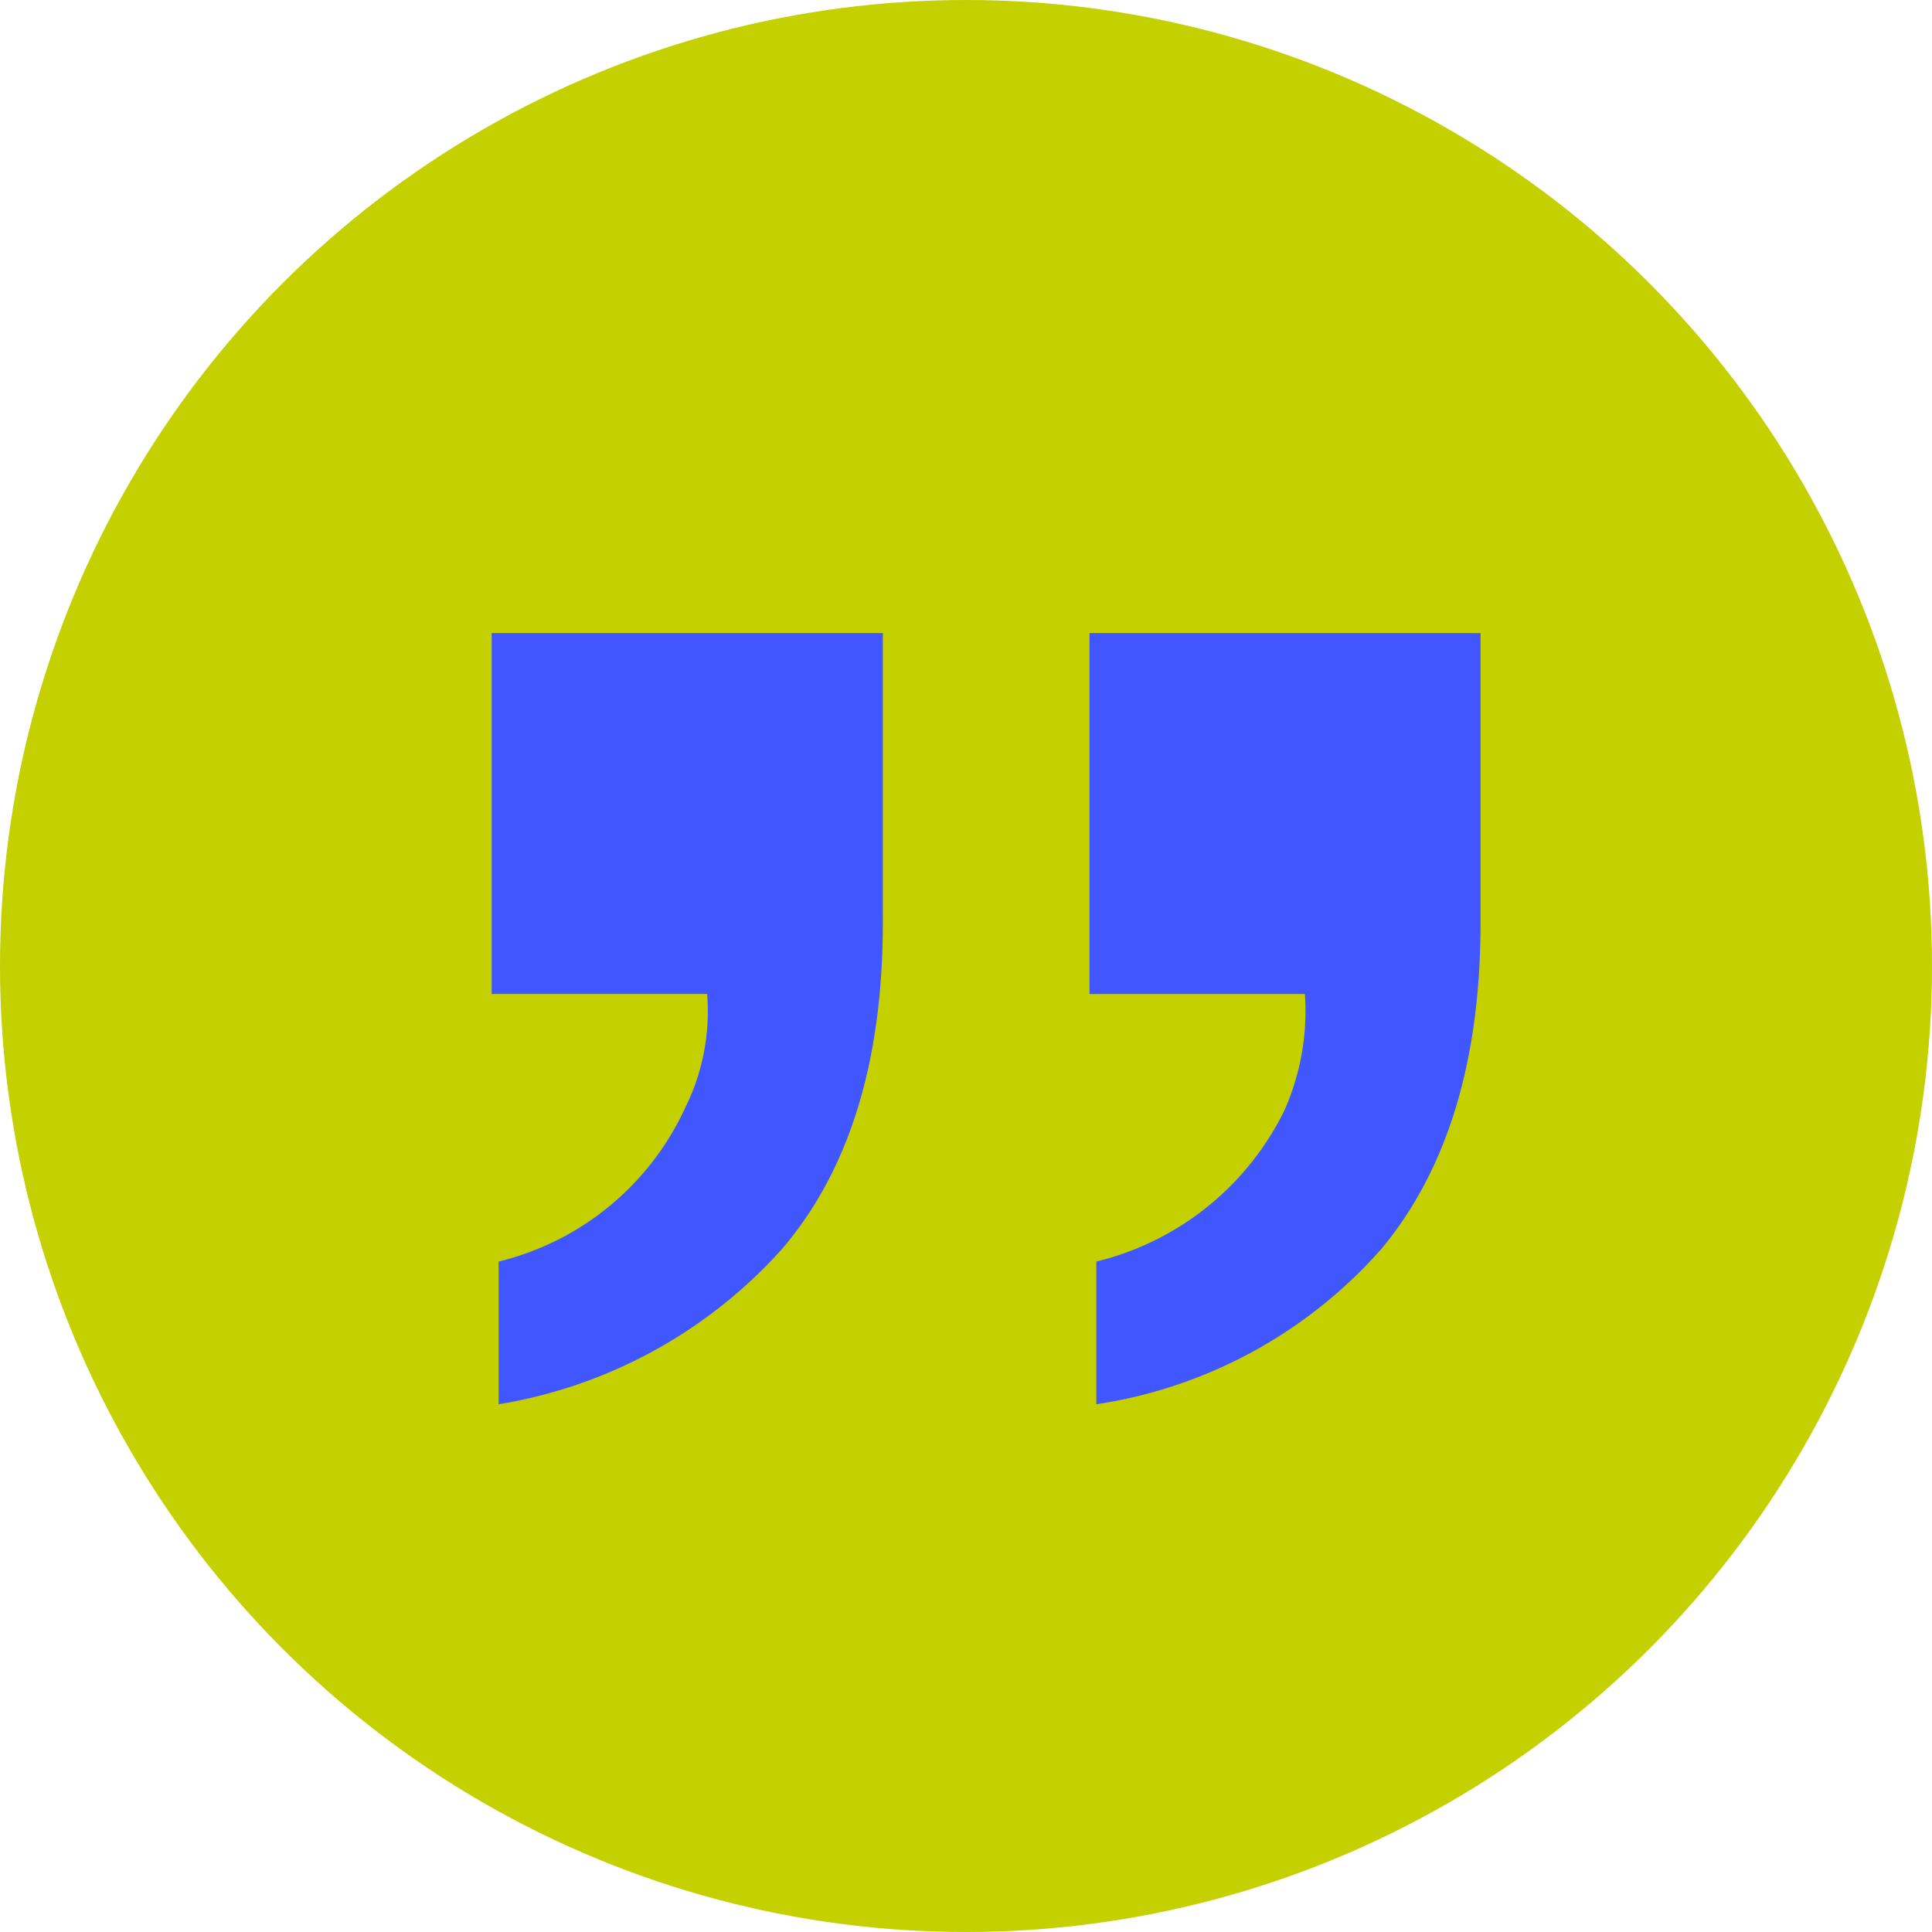
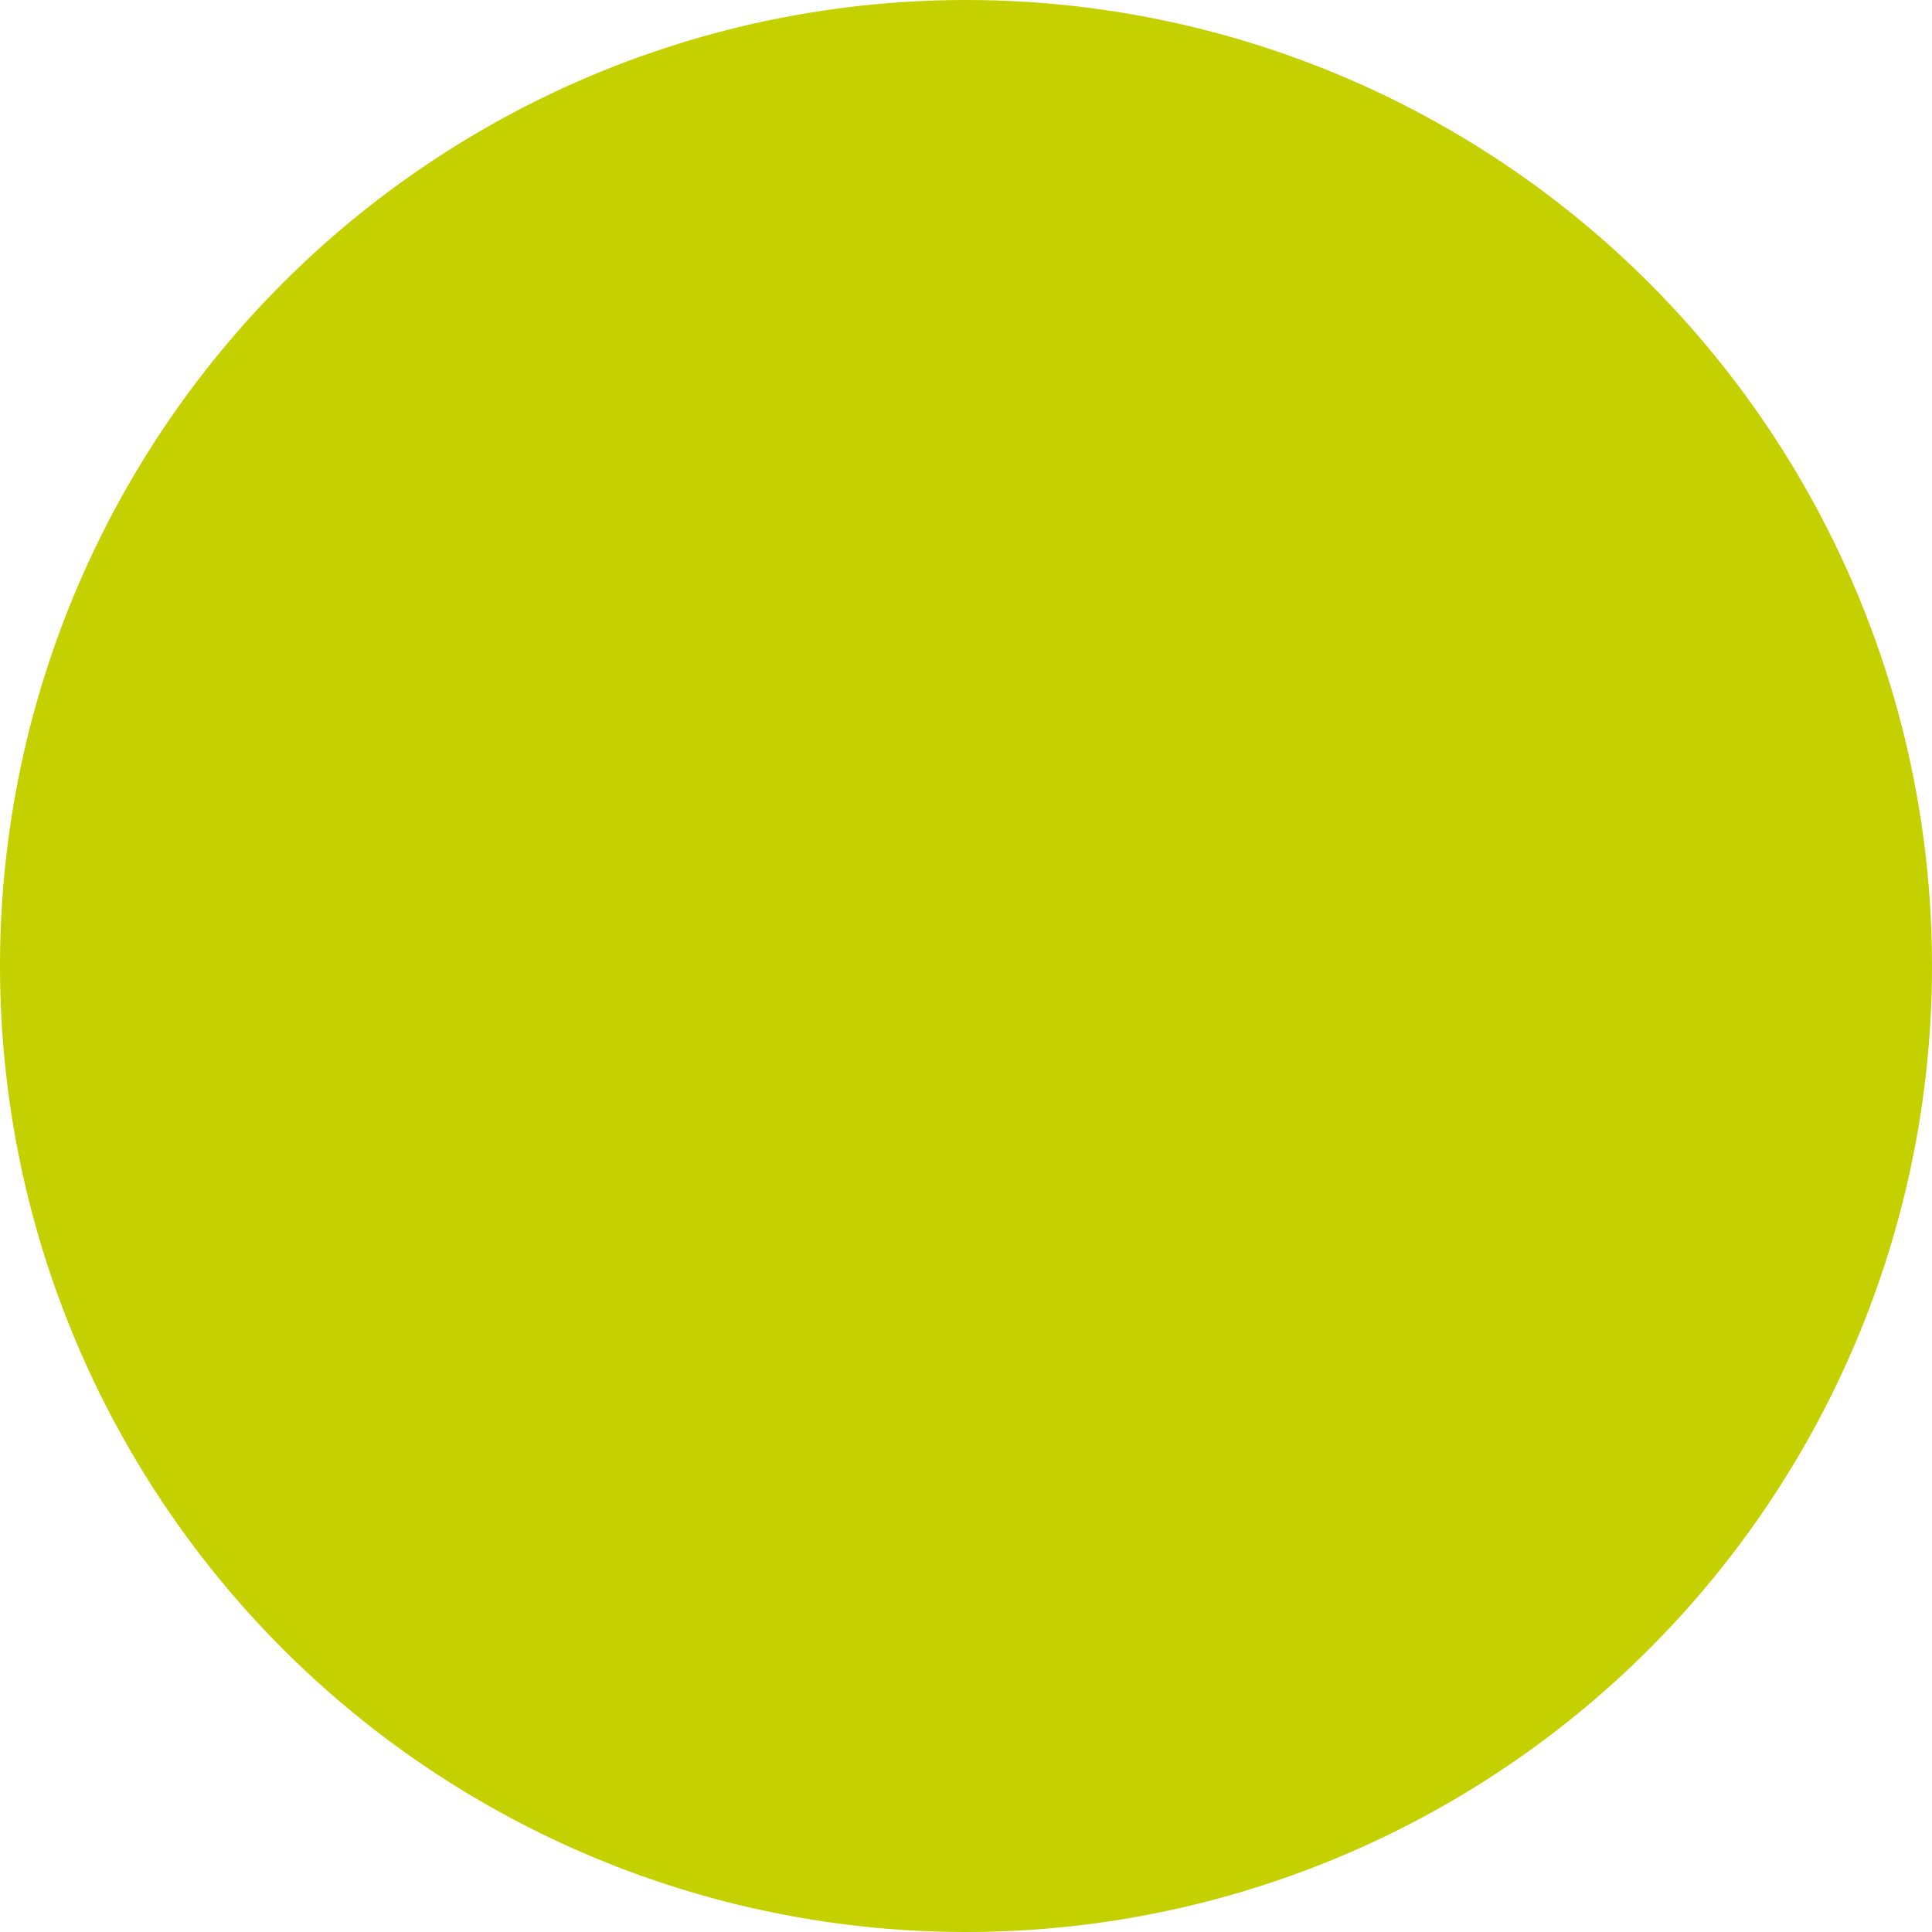
<svg xmlns="http://www.w3.org/2000/svg" width="58" height="58" viewBox="0 0 58 58">
  <g id="Group_276" data-name="Group 276" transform="translate(-805 -7522)">
    <circle id="Ellipse_46" data-name="Ellipse 46" cx="29" cy="29" r="29" transform="translate(805 7522)" fill="#c4d000" />
-     <path id="Path_1231" data-name="Path 1231" d="M0,23.151V14.459Q0,8.28,2.945,4.7A14.22,14.22,0,0,1,11.534,0V4.284A8.538,8.538,0,0,0,5.891,8.815a7.346,7.346,0,0,0-.618,3.5H11.74V23.151ZM29.478,4.284a8.33,8.33,0,0,0-5.6,4.614,6.505,6.505,0,0,0-.659,3.419h6.467V23.151H17.944V14.459q0-6.261,3.028-9.8A14.588,14.588,0,0,1,29.478,0Z" transform="translate(849.447 7564.157) rotate(180)" fill="#4057ff" />
  </g>
</svg>